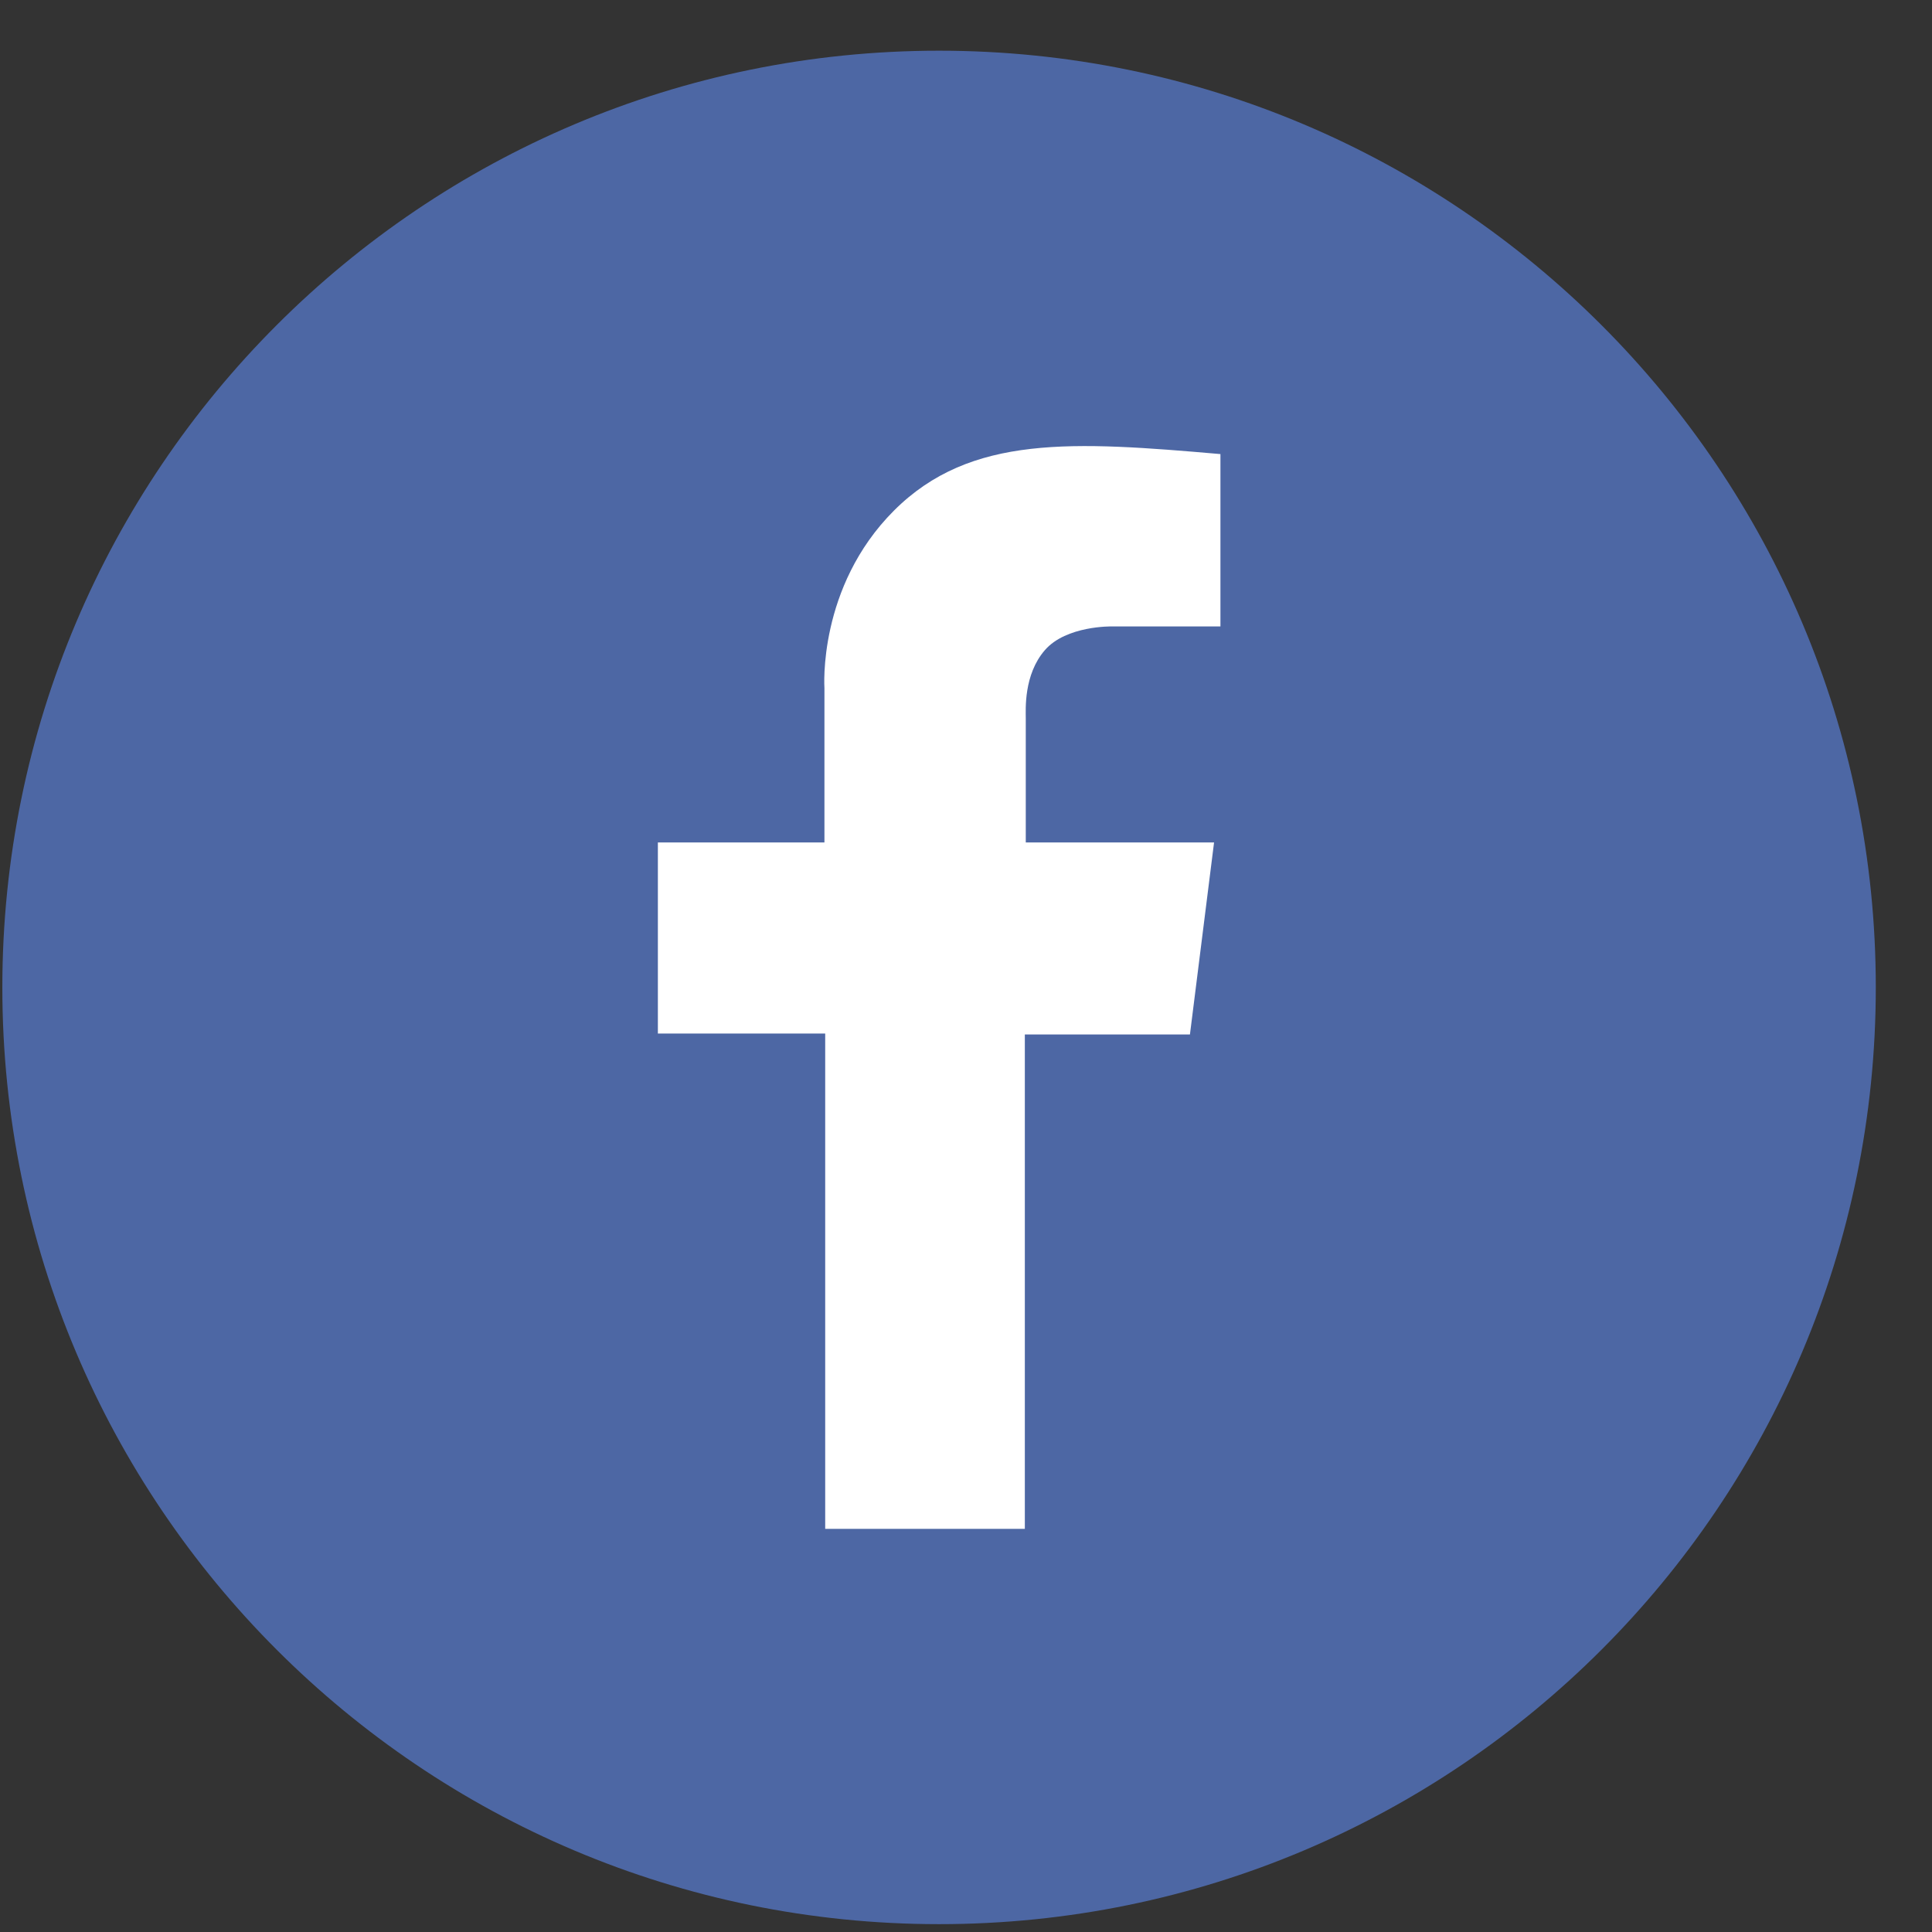
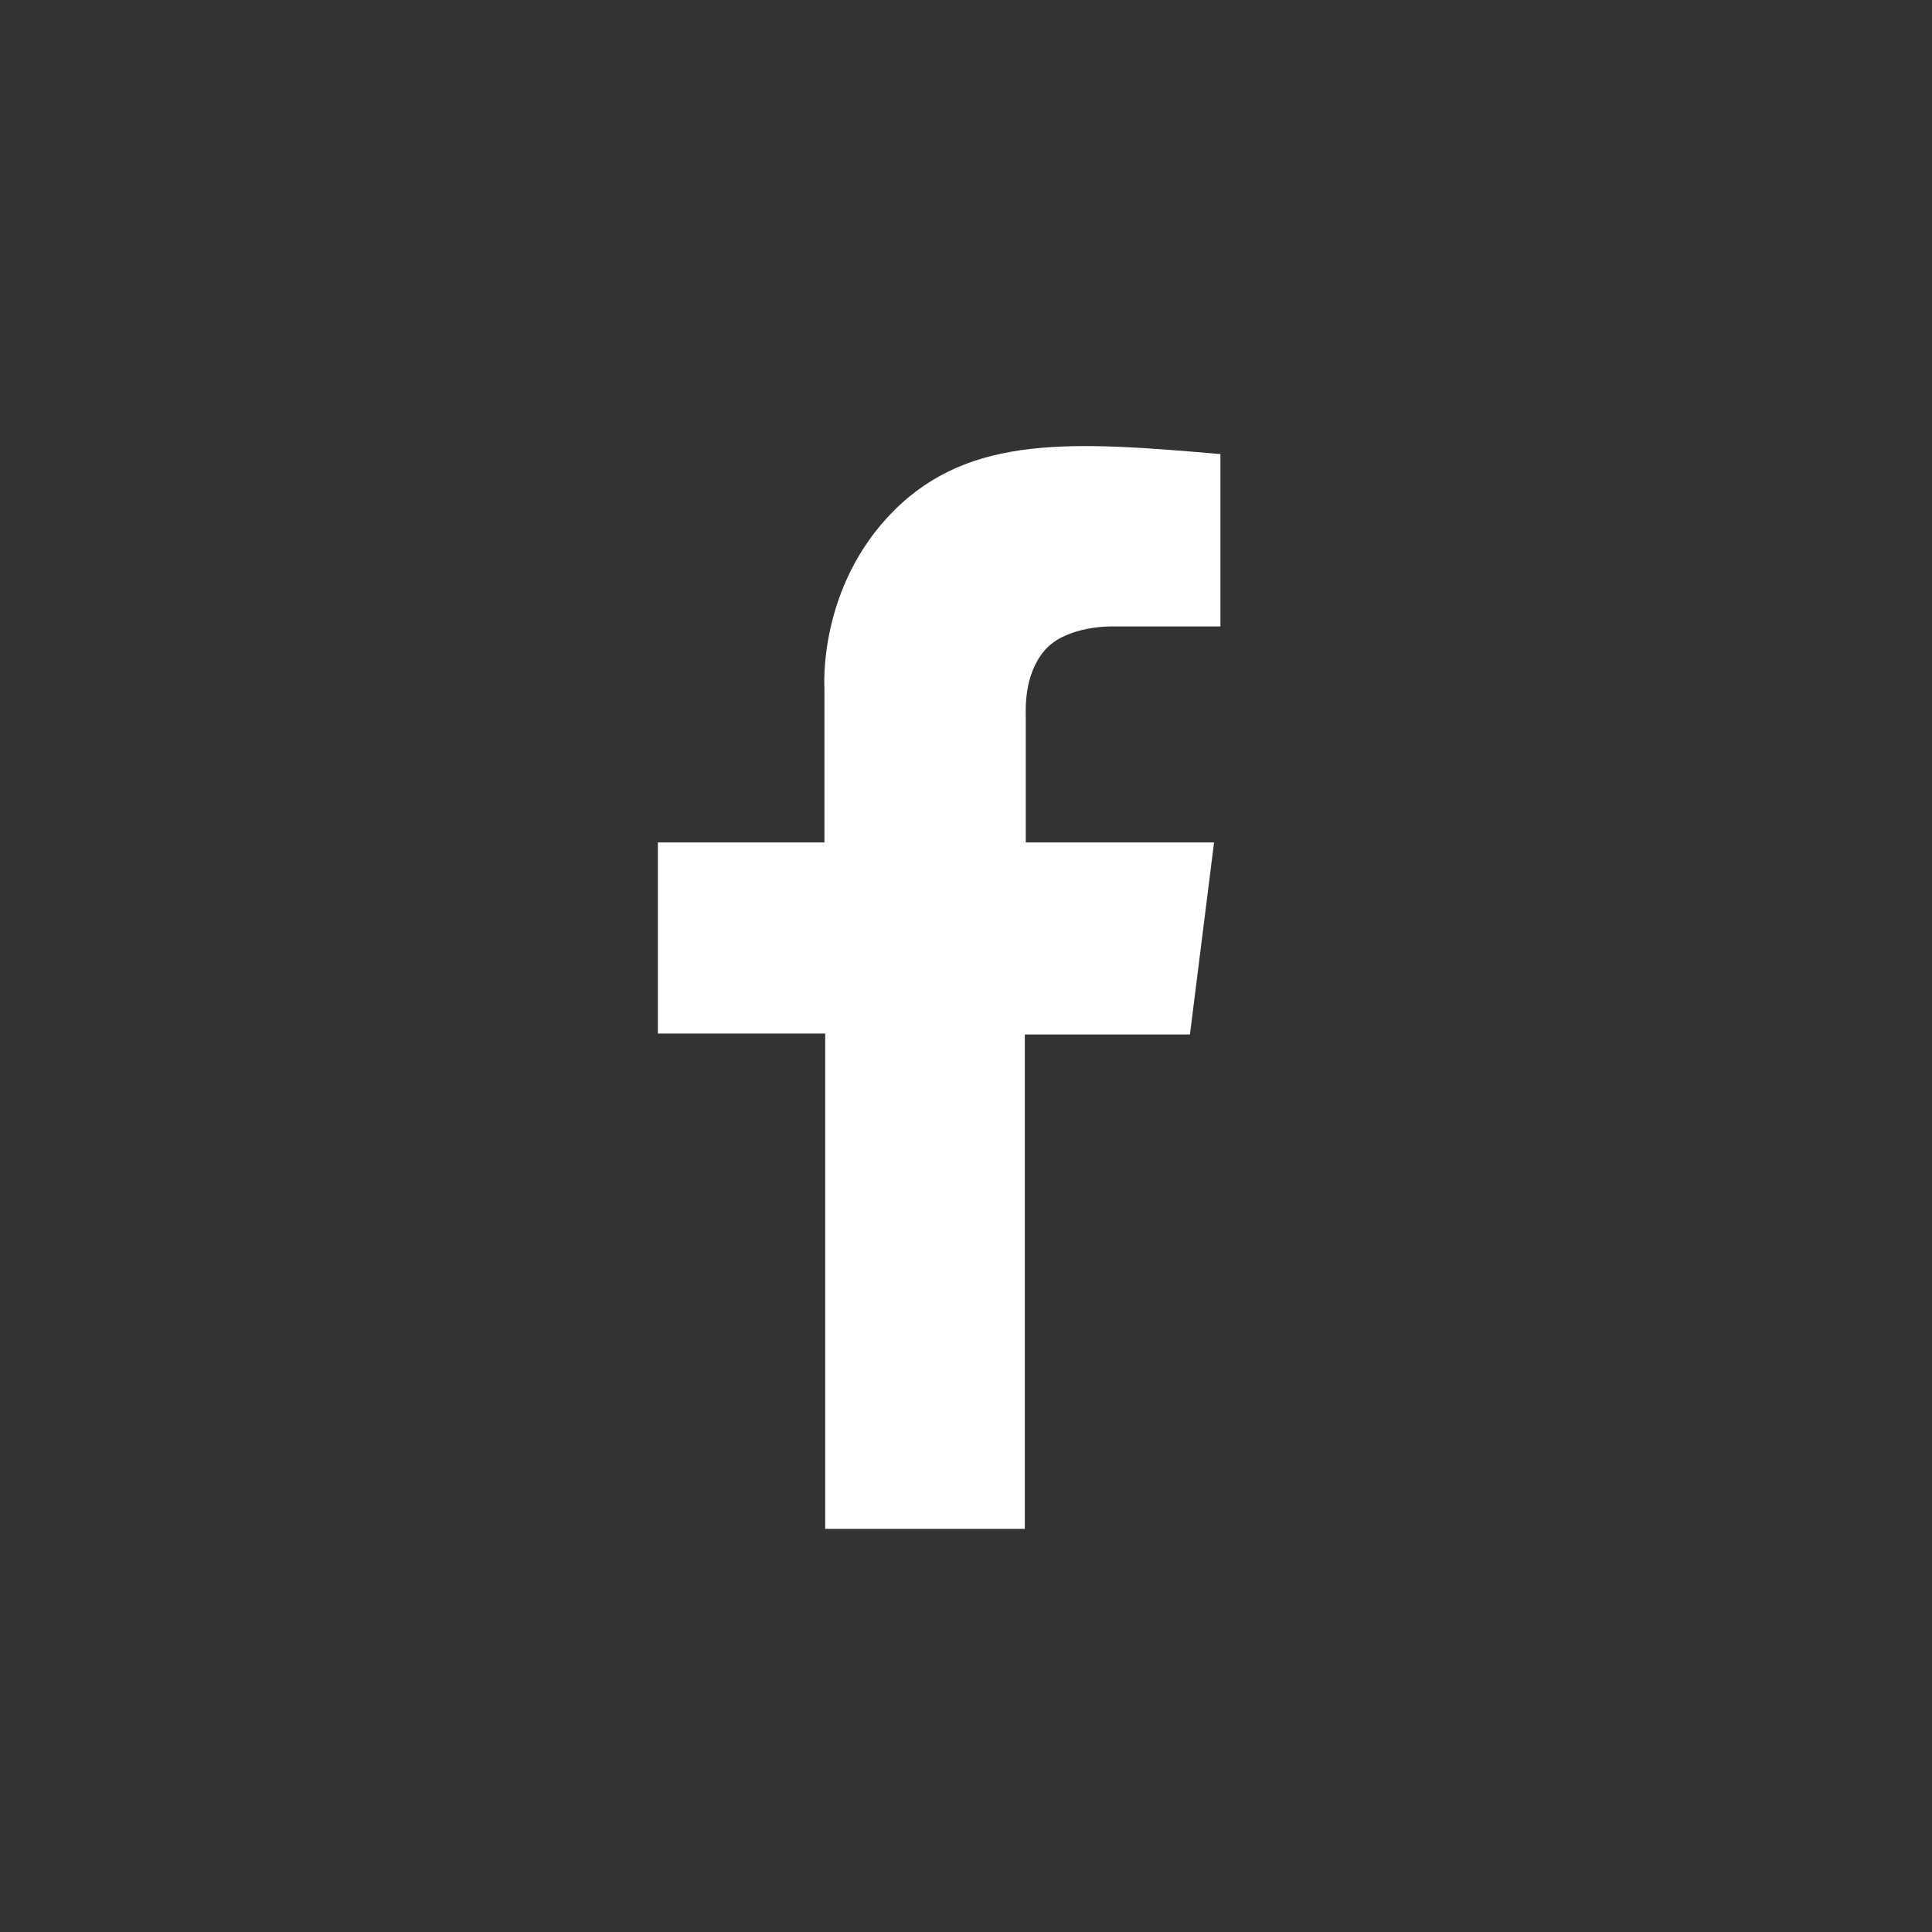
<svg xmlns="http://www.w3.org/2000/svg" width="33" height="33" viewBox="0 0 33 33">
  <rect x="0" y="0" width="33" height="33" fill="#333333" stroke="none" />
  <title>social-icon-facebook</title>
  <g id="Grid" fill="none" fill-rule="evenodd">
    <g id="Products---Clover-Mini">
      <g id="Profile-Bar">
        <g id="Social---Circle">
          <g id="social-icon-facebook">
-             <path d="M32.04 16.866c0 8.836-7.163 16-16 16-8.835 0-16-7.164-16-16 0-8.837 7.165-16 16-16 8.837 0 16 7.163 16 16" id="Fill-1" fill="#4D67A4" />
            <path d="M11.236 14.39h2.846v-2.637s-.12-1.724 1.188-3.032c1.308-1.307 3.07-1.182 5.576-.965V10.7h-1.854s-.778-.017-1.144.404c-.366.42-.327 1.02-.327 1.168v2.118h3.216l-.412 3.28h-2.82v8.444h-3.41v-8.46h-2.858V14.39" id="Fill-2" fill="#FFF" />
          </g>
        </g>
      </g>
    </g>
  </g>
</svg>